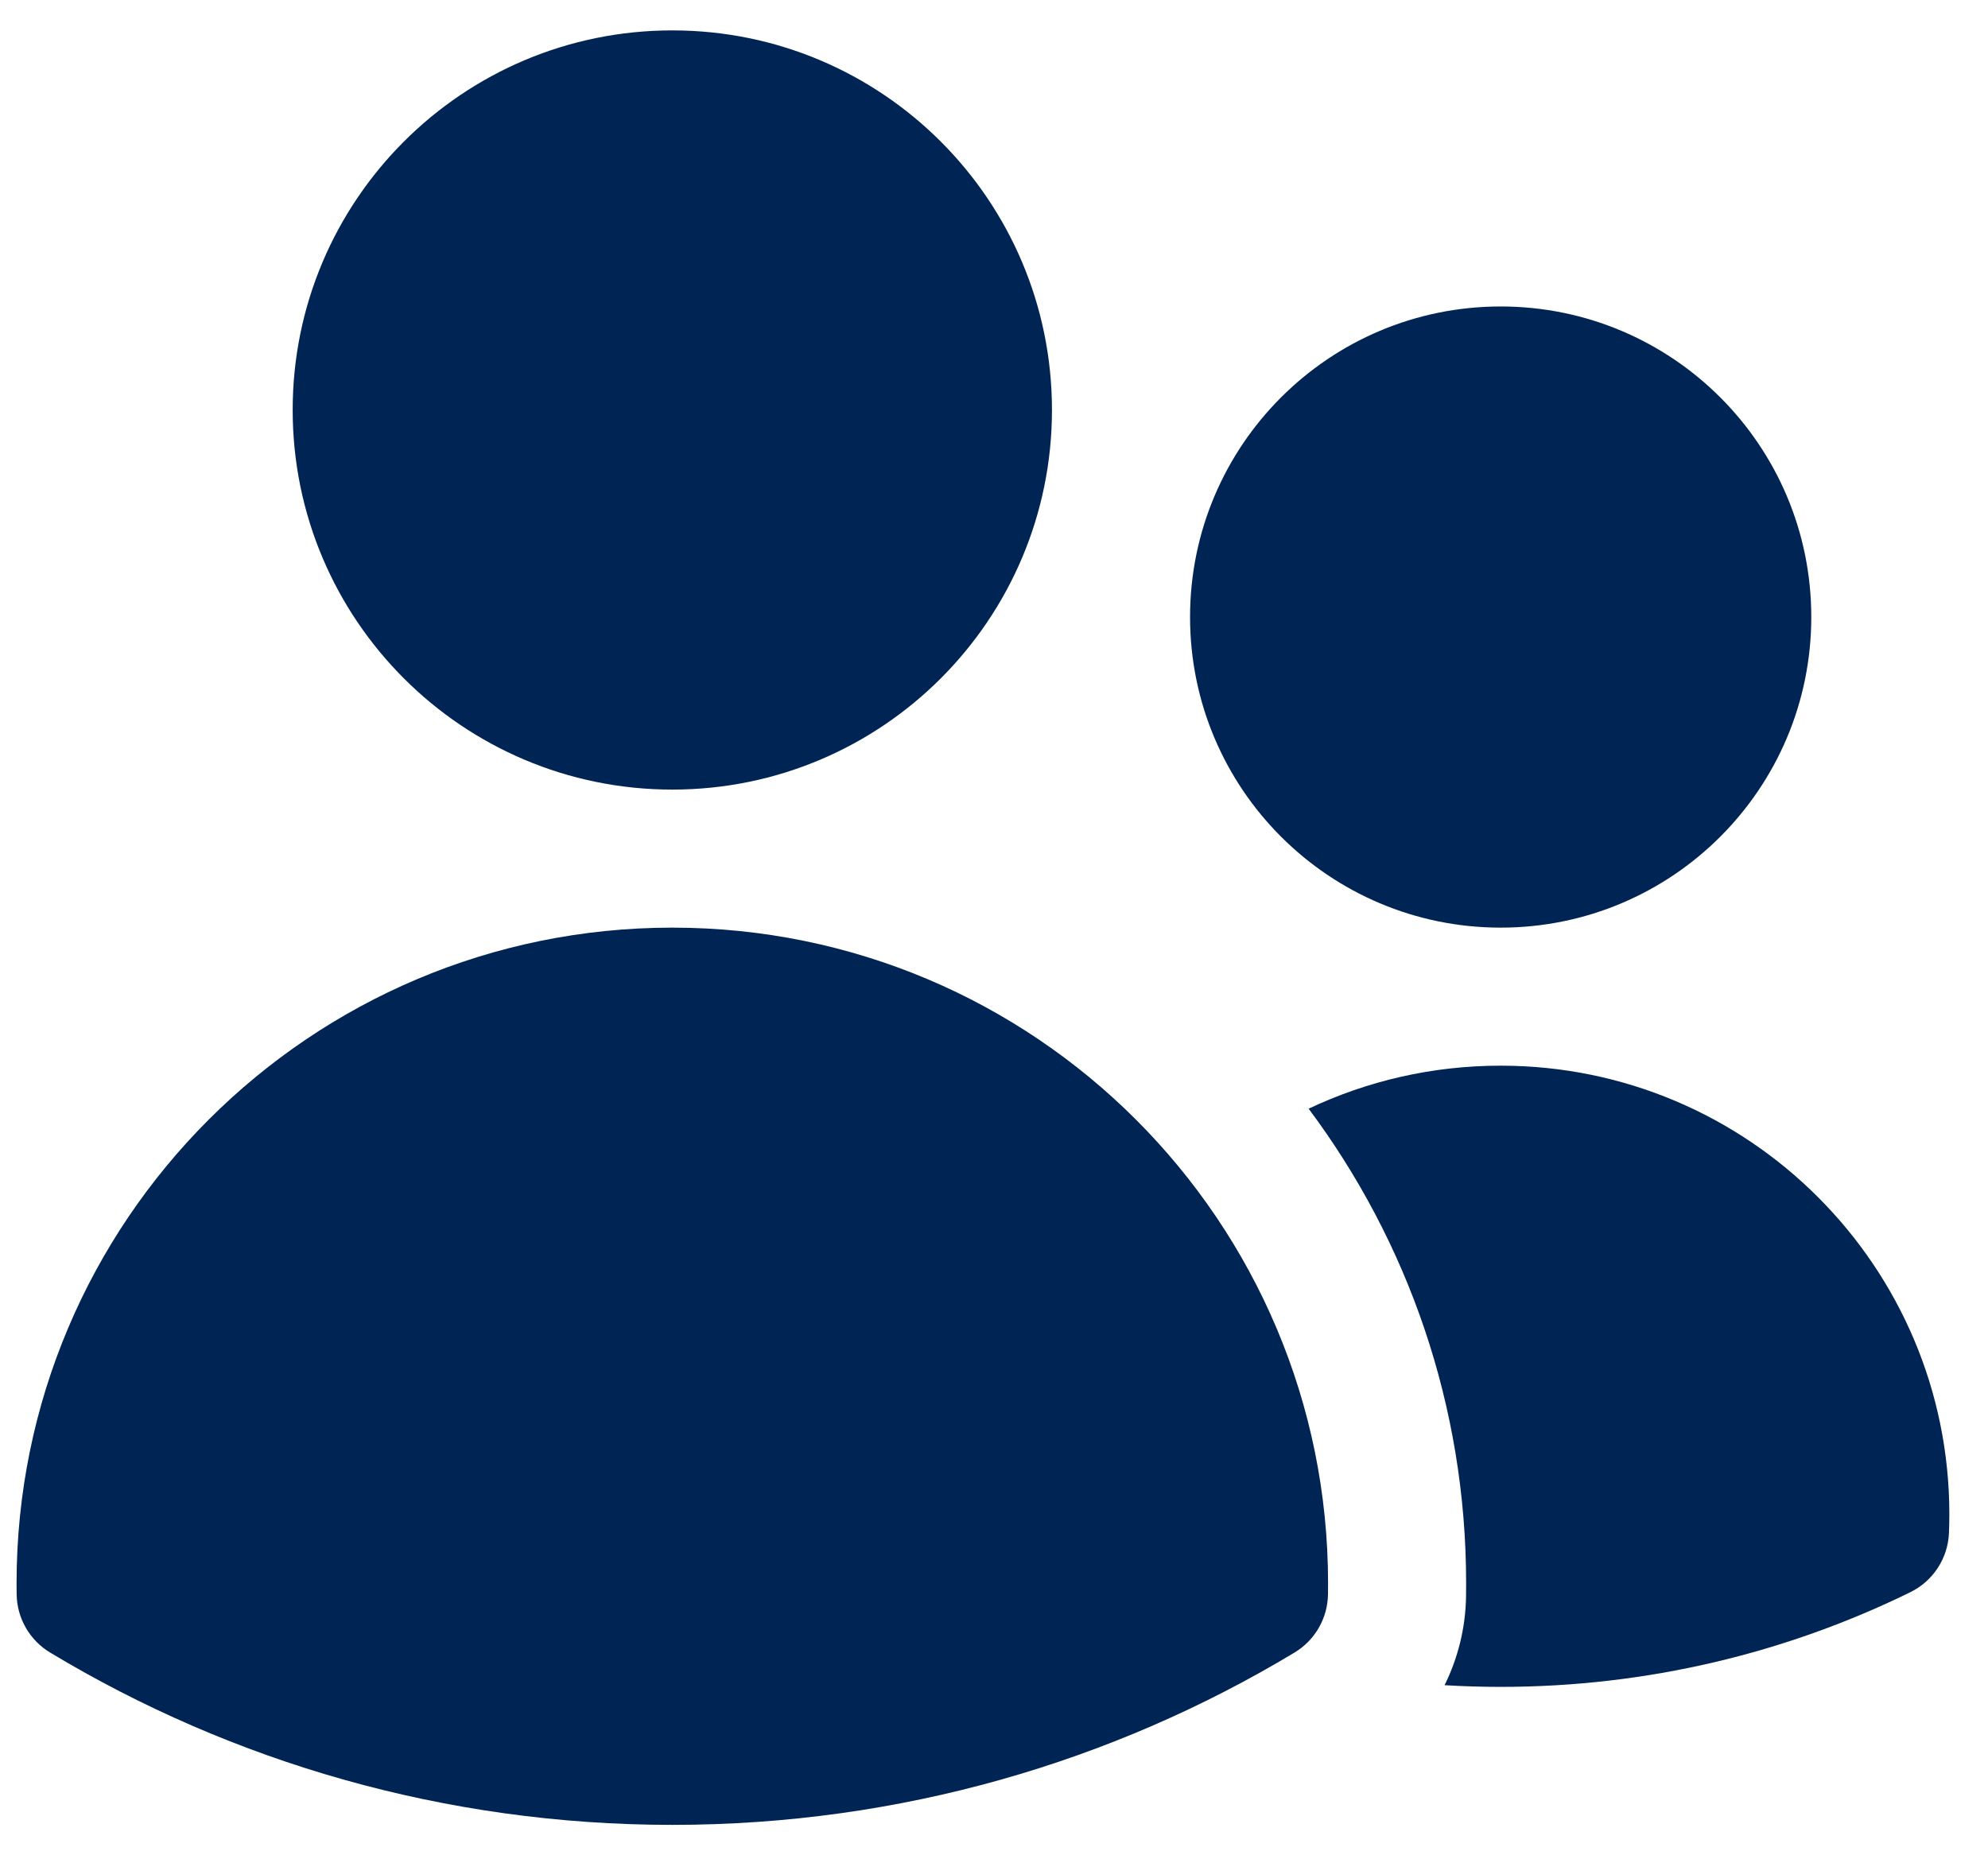
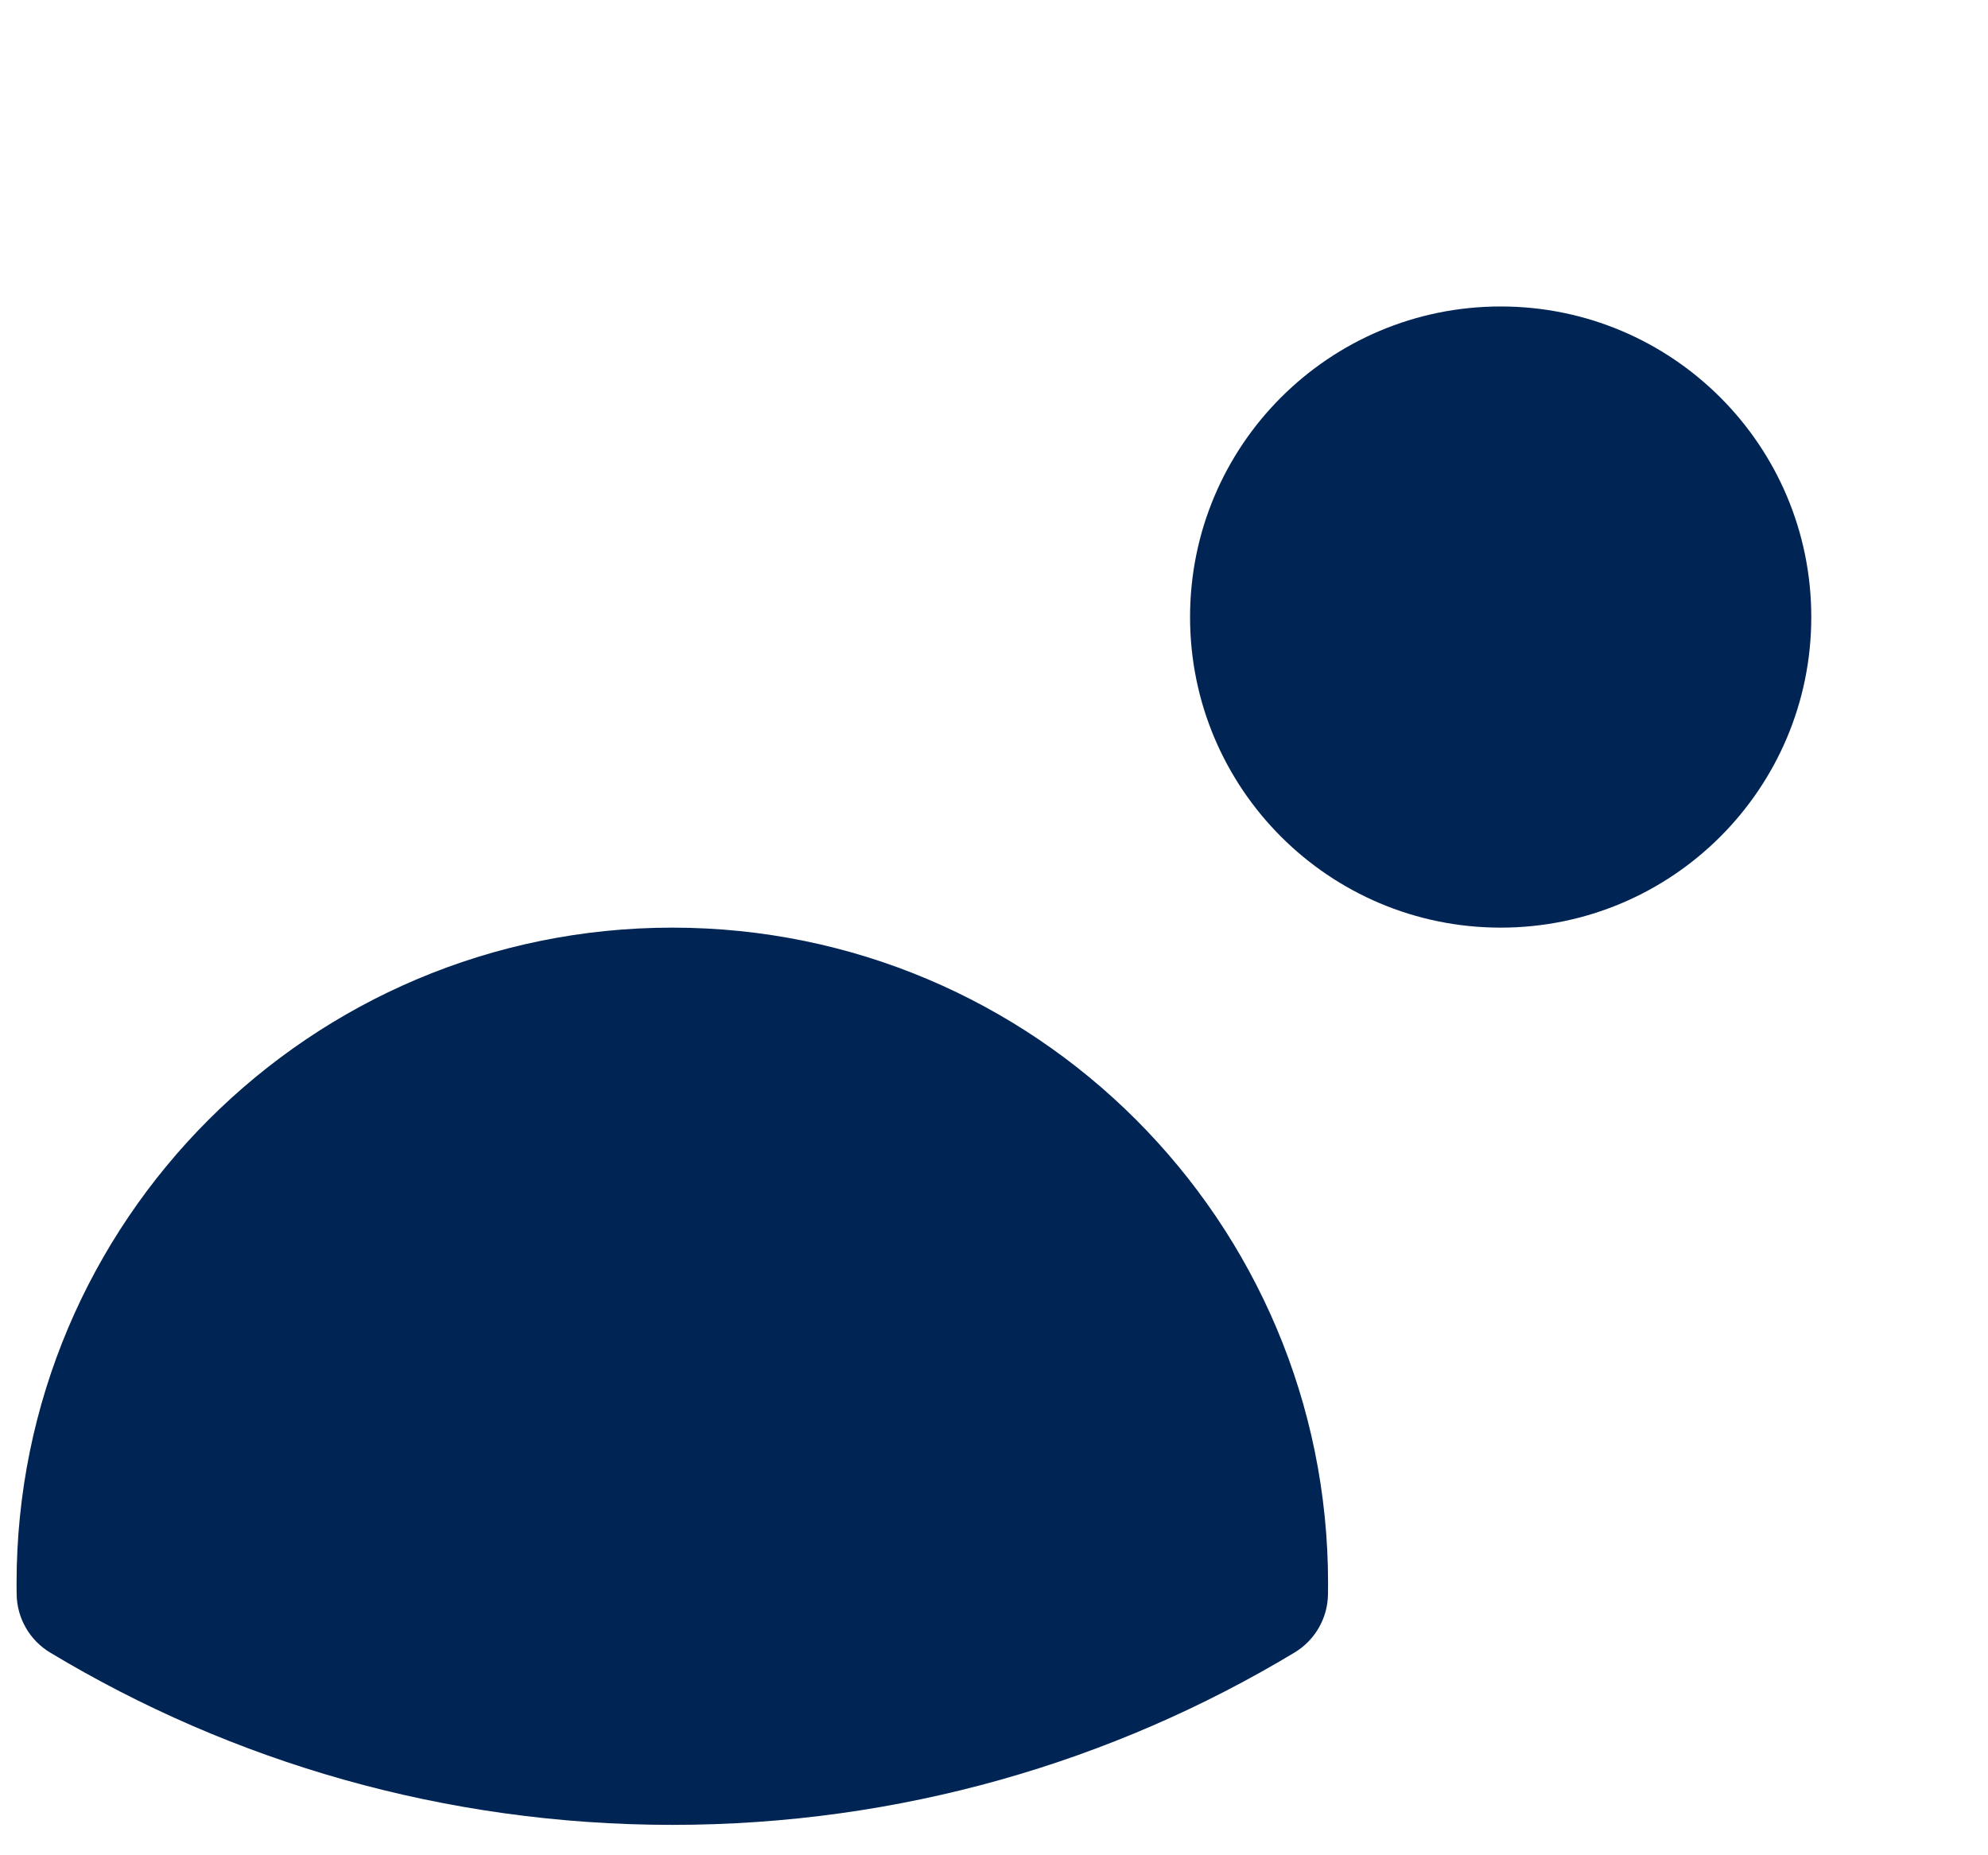
<svg xmlns="http://www.w3.org/2000/svg" width="45" height="42" viewBox="0 0 45 42" fill="none">
-   <path d="M6.625 9.281C6.625 4.535 10.473 0.688 15.219 0.688C19.965 0.688 23.812 4.535 23.812 9.281C23.812 14.027 19.965 17.875 15.219 17.875C10.473 17.875 6.625 14.027 6.625 9.281Z" fill="#002554" />
-   <path d="M26.938 13.969C26.938 10.085 30.085 6.938 33.969 6.938C37.852 6.938 41 10.085 41 13.969C41 17.852 37.852 21 33.969 21C30.085 21 26.938 17.852 26.938 13.969Z" fill="#002554" />
+   <path d="M26.938 13.969C26.938 10.085 30.085 6.938 33.969 6.938C37.852 6.938 41 10.085 41 13.969C41 17.852 37.852 21 33.969 21C30.085 21 26.938 17.852 26.938 13.969" fill="#002554" />
  <path d="M0.375 35.844C0.375 27.646 7.021 21 15.219 21C23.417 21 30.062 27.646 30.062 35.844V35.849C30.062 35.932 30.062 36.015 30.06 36.098C30.051 36.636 29.765 37.132 29.304 37.41C25.189 39.888 20.368 41.312 15.219 41.312C10.07 41.312 5.249 39.888 1.133 37.41C0.672 37.132 0.386 36.636 0.377 36.098C0.376 36.013 0.375 35.929 0.375 35.844Z" fill="#002554" />
-   <path d="M33.187 35.85C33.187 35.95 33.186 36.051 33.185 36.15C33.173 36.856 33.002 37.537 32.699 38.15C33.119 38.175 33.542 38.188 33.968 38.188C37.293 38.188 40.442 37.417 43.243 36.044C43.757 35.792 44.092 35.278 44.116 34.706C44.122 34.565 44.125 34.423 44.125 34.281C44.125 28.672 39.578 24.125 33.968 24.125C32.413 24.125 30.94 24.474 29.622 25.099C31.861 28.096 33.187 31.815 33.187 35.844V35.85Z" fill="#002554" />
</svg>